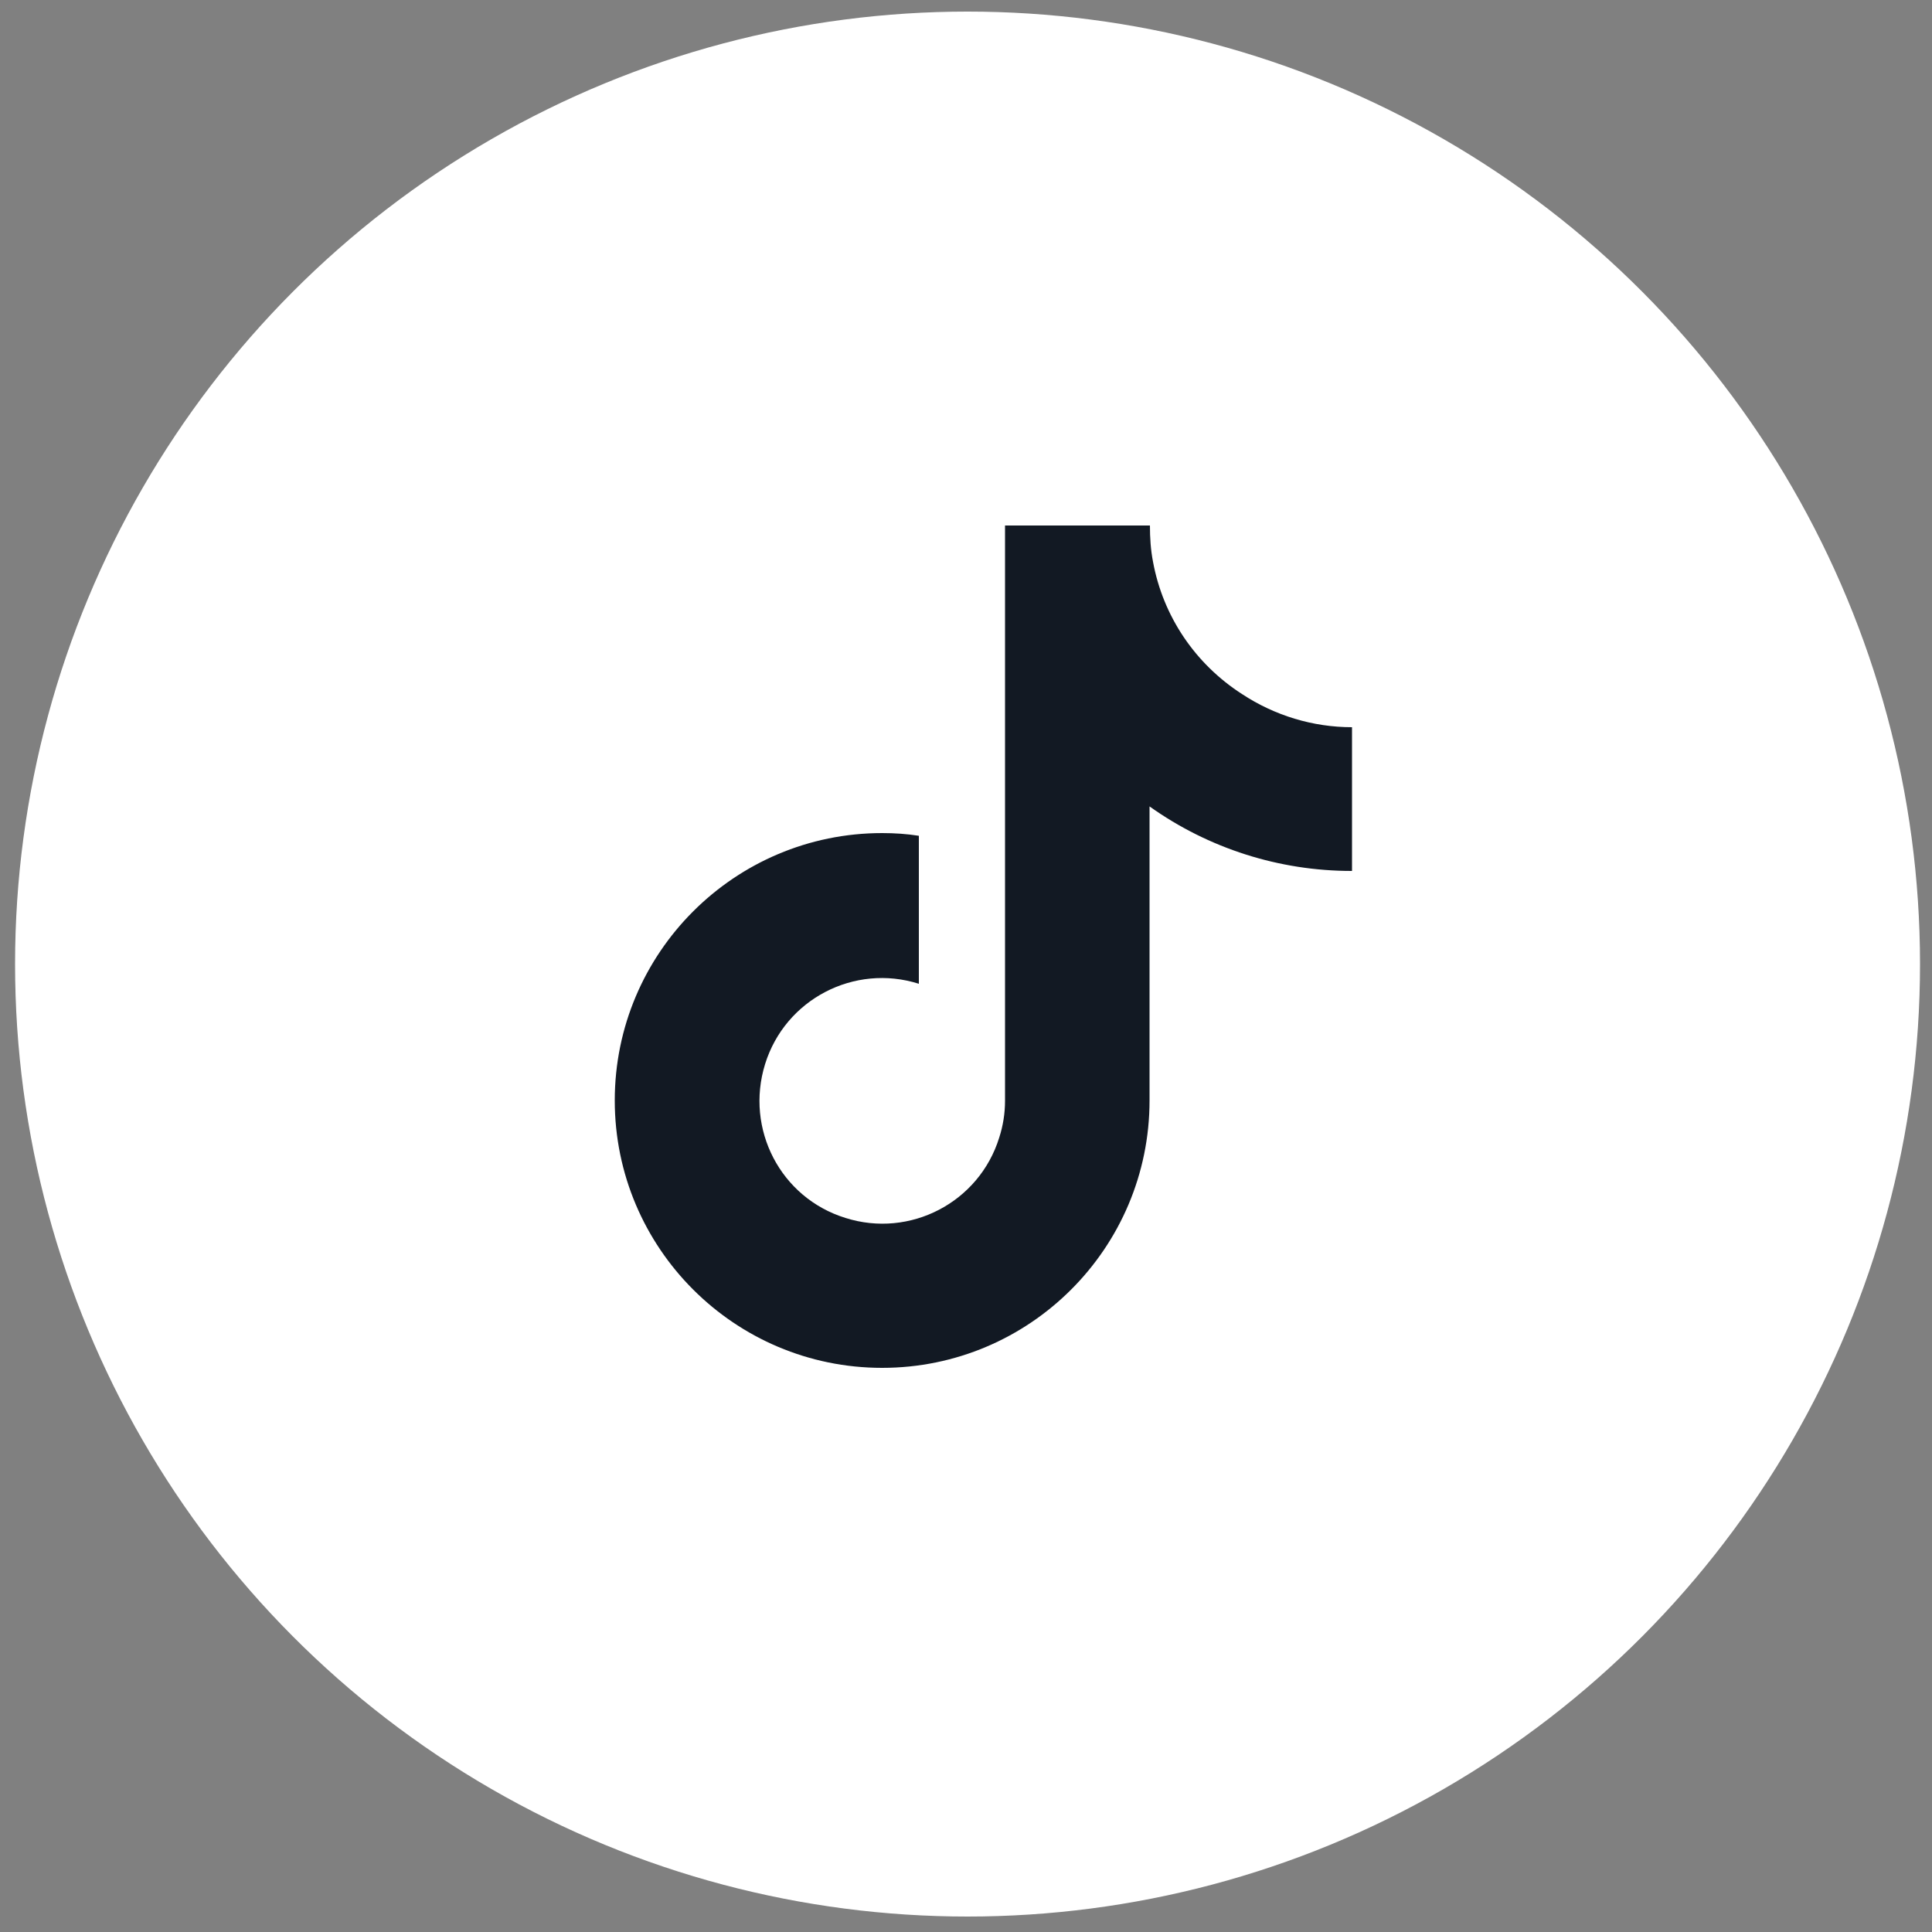
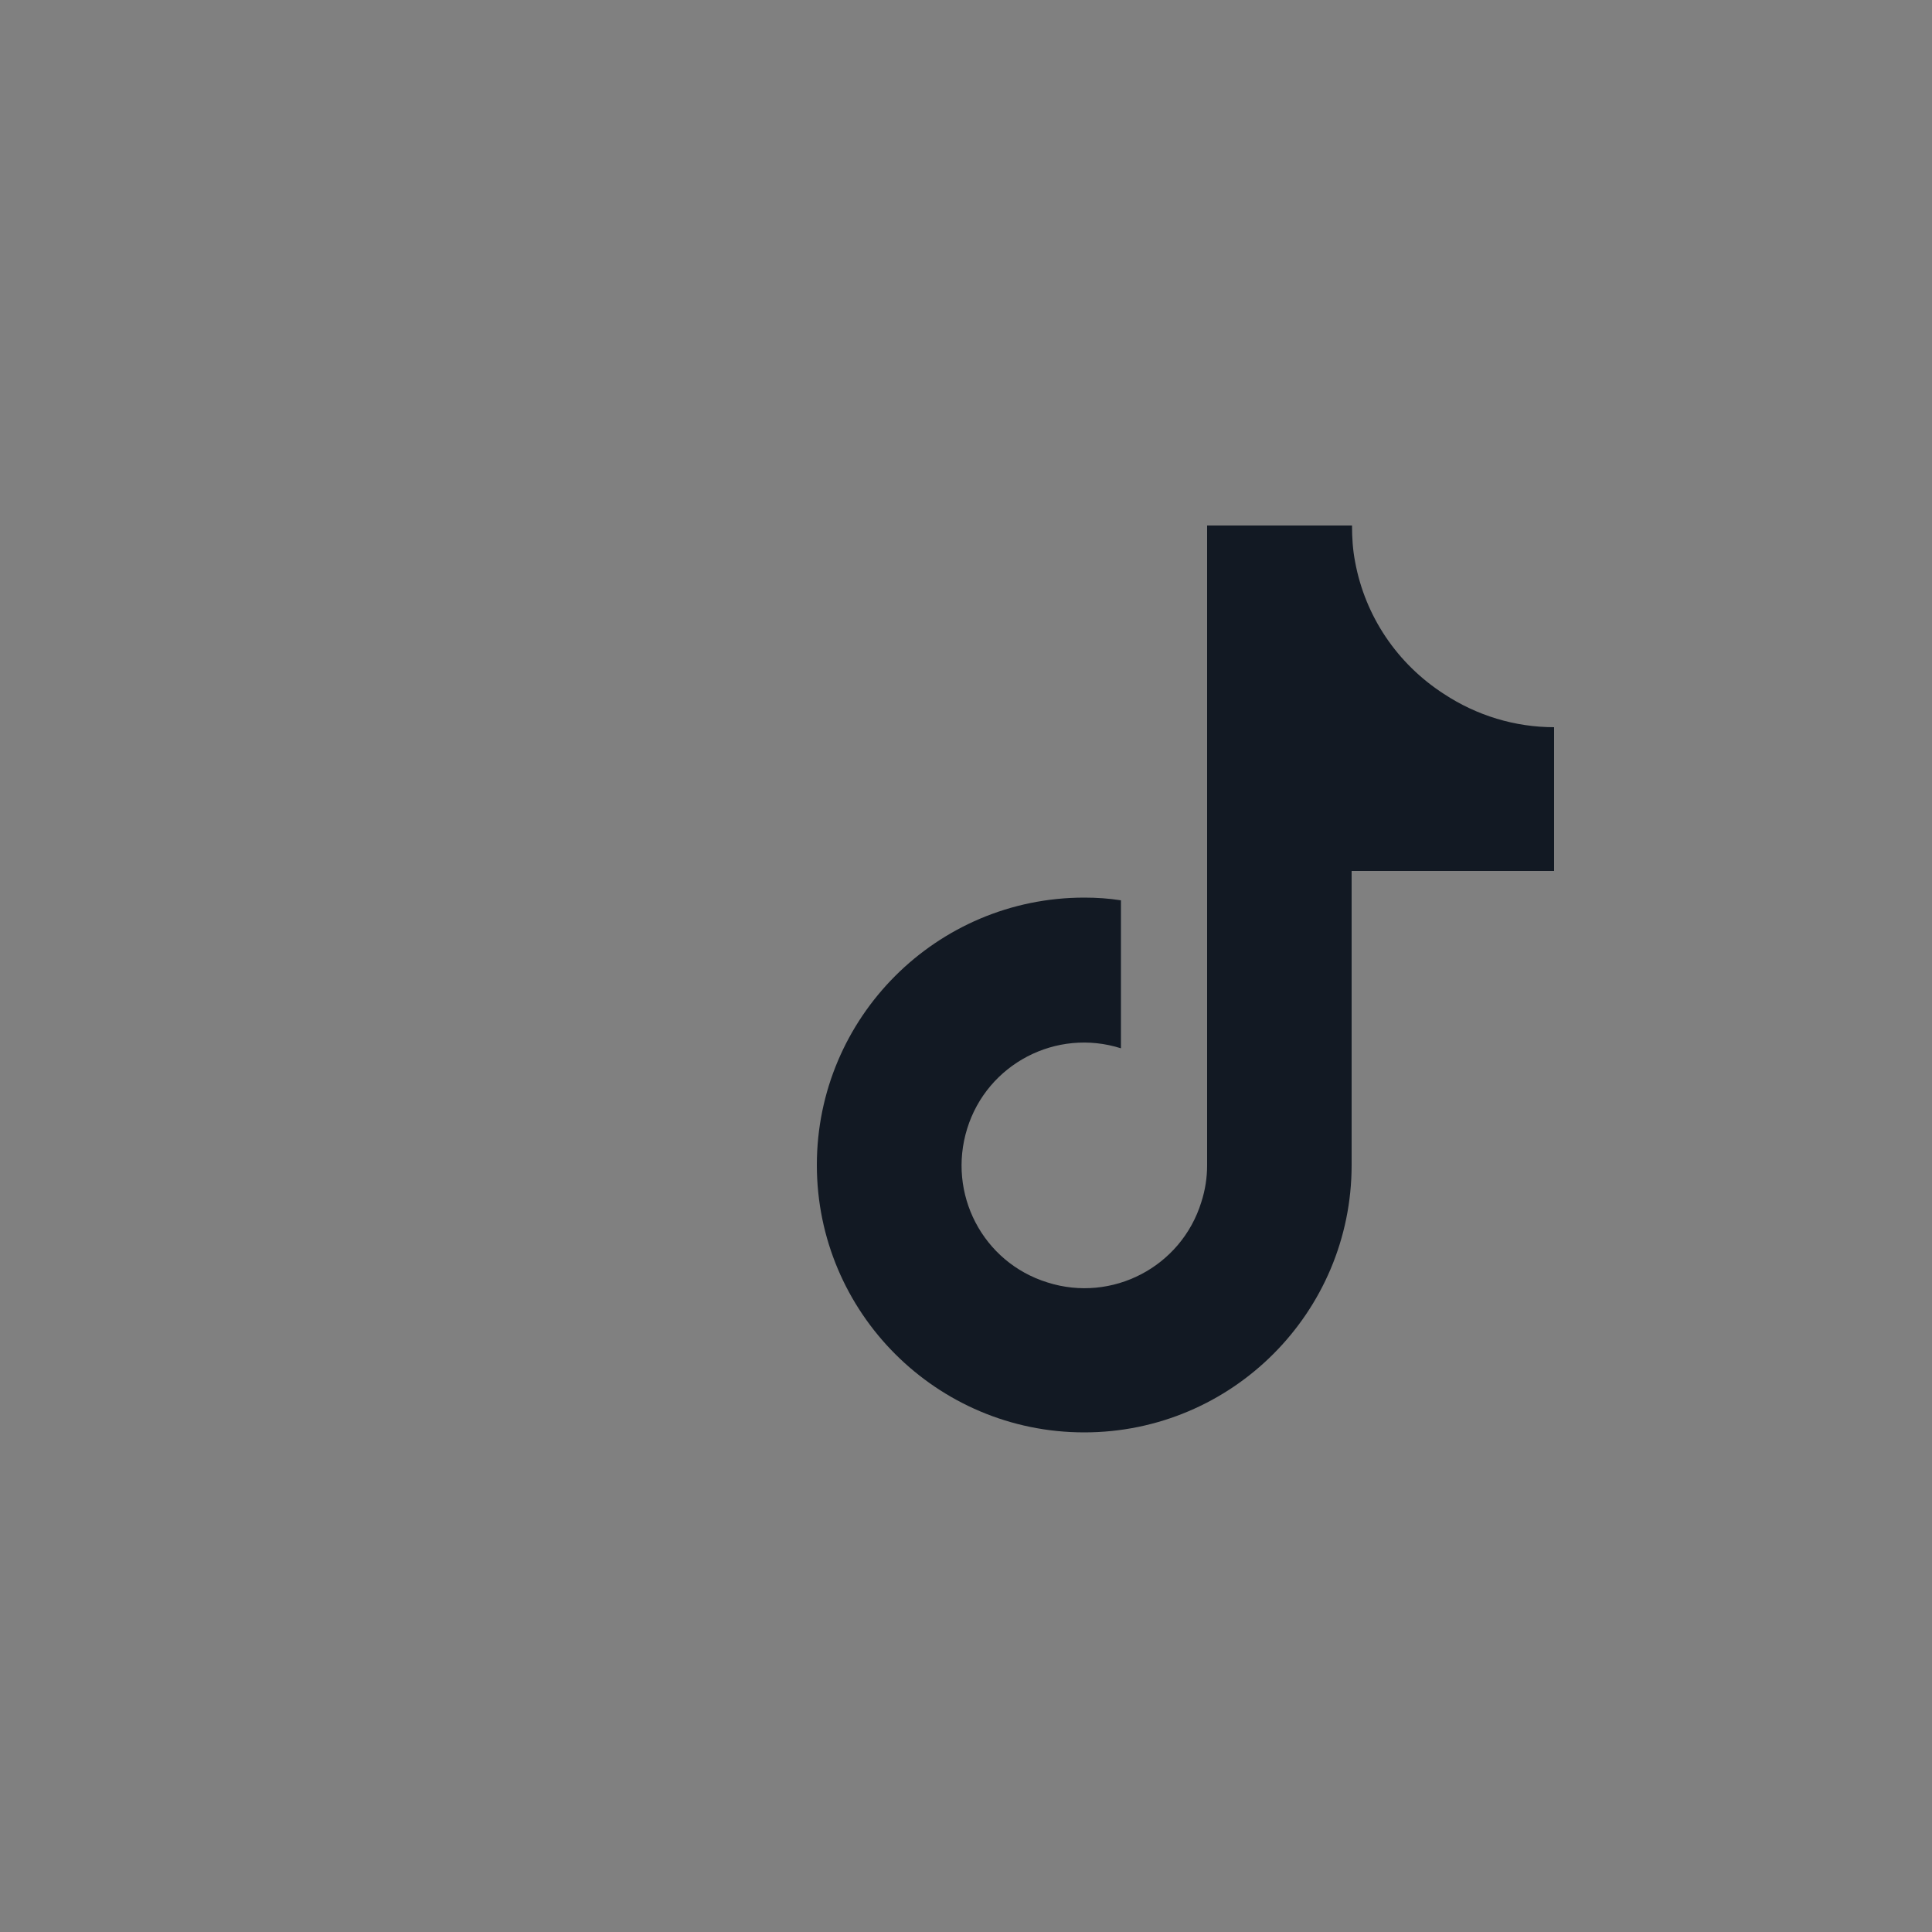
<svg xmlns="http://www.w3.org/2000/svg" version="1.1" x="0px" y="0px" viewBox="0 0 500 500" style="enable-background:new 0 0 500 500;" xml:space="preserve">
  <rect x="0" y="0" width="500" height="500" fill="#808080" stroke="none" />
  <style type="text/css">
	.st0{display:none;}
	.st1{display:inline;stroke:#FFFFFF;stroke-miterlimit:10;}
	.st2{fill-rule:evenodd;clip-rule:evenodd;fill:#FFFFFF;}
	.st3{fill:#121923;}
</style>
  <g id="Capa_2" class="st0">
-     <rect x="4" y="-3.2" class="st1" width="509.3" height="502" />
-   </g>
+     </g>
  <g id="youtube">
-     <circle class="st2" cx="250.4" cy="249.5" r="246.5" />
-   </g>
+     </g>
  <g id="tiktok">
-     <path class="st3" d="M349.8,225.4c-18.7,0-37-5.8-52.3-16.7v76.1c0,38.2-31,69.2-69.2,69.2s-69.2-31-69.2-69.2s31-69.2,69.2-69.2   c3.2,0,6.3,0.2,9.5,0.7v38.3c-16.7-5.3-34.6,4-39.8,20.8s4,34.6,20.8,39.8c16.7,5.3,34.6-4,39.8-20.8c1-3.1,1.5-6.3,1.5-9.5V136   h37.5c0,3.2,0.2,6.3,0.8,9.4l0,0c2.6,14.1,10.9,26.4,23,34.2c8.5,5.6,18.4,8.6,28.5,8.6V225.4z" />
+     <path class="st3" d="M349.8,225.4v76.1c0,38.2-31,69.2-69.2,69.2s-69.2-31-69.2-69.2s31-69.2,69.2-69.2   c3.2,0,6.3,0.2,9.5,0.7v38.3c-16.7-5.3-34.6,4-39.8,20.8s4,34.6,20.8,39.8c16.7,5.3,34.6-4,39.8-20.8c1-3.1,1.5-6.3,1.5-9.5V136   h37.5c0,3.2,0.2,6.3,0.8,9.4l0,0c2.6,14.1,10.9,26.4,23,34.2c8.5,5.6,18.4,8.6,28.5,8.6V225.4z" />
  </g>
</svg>